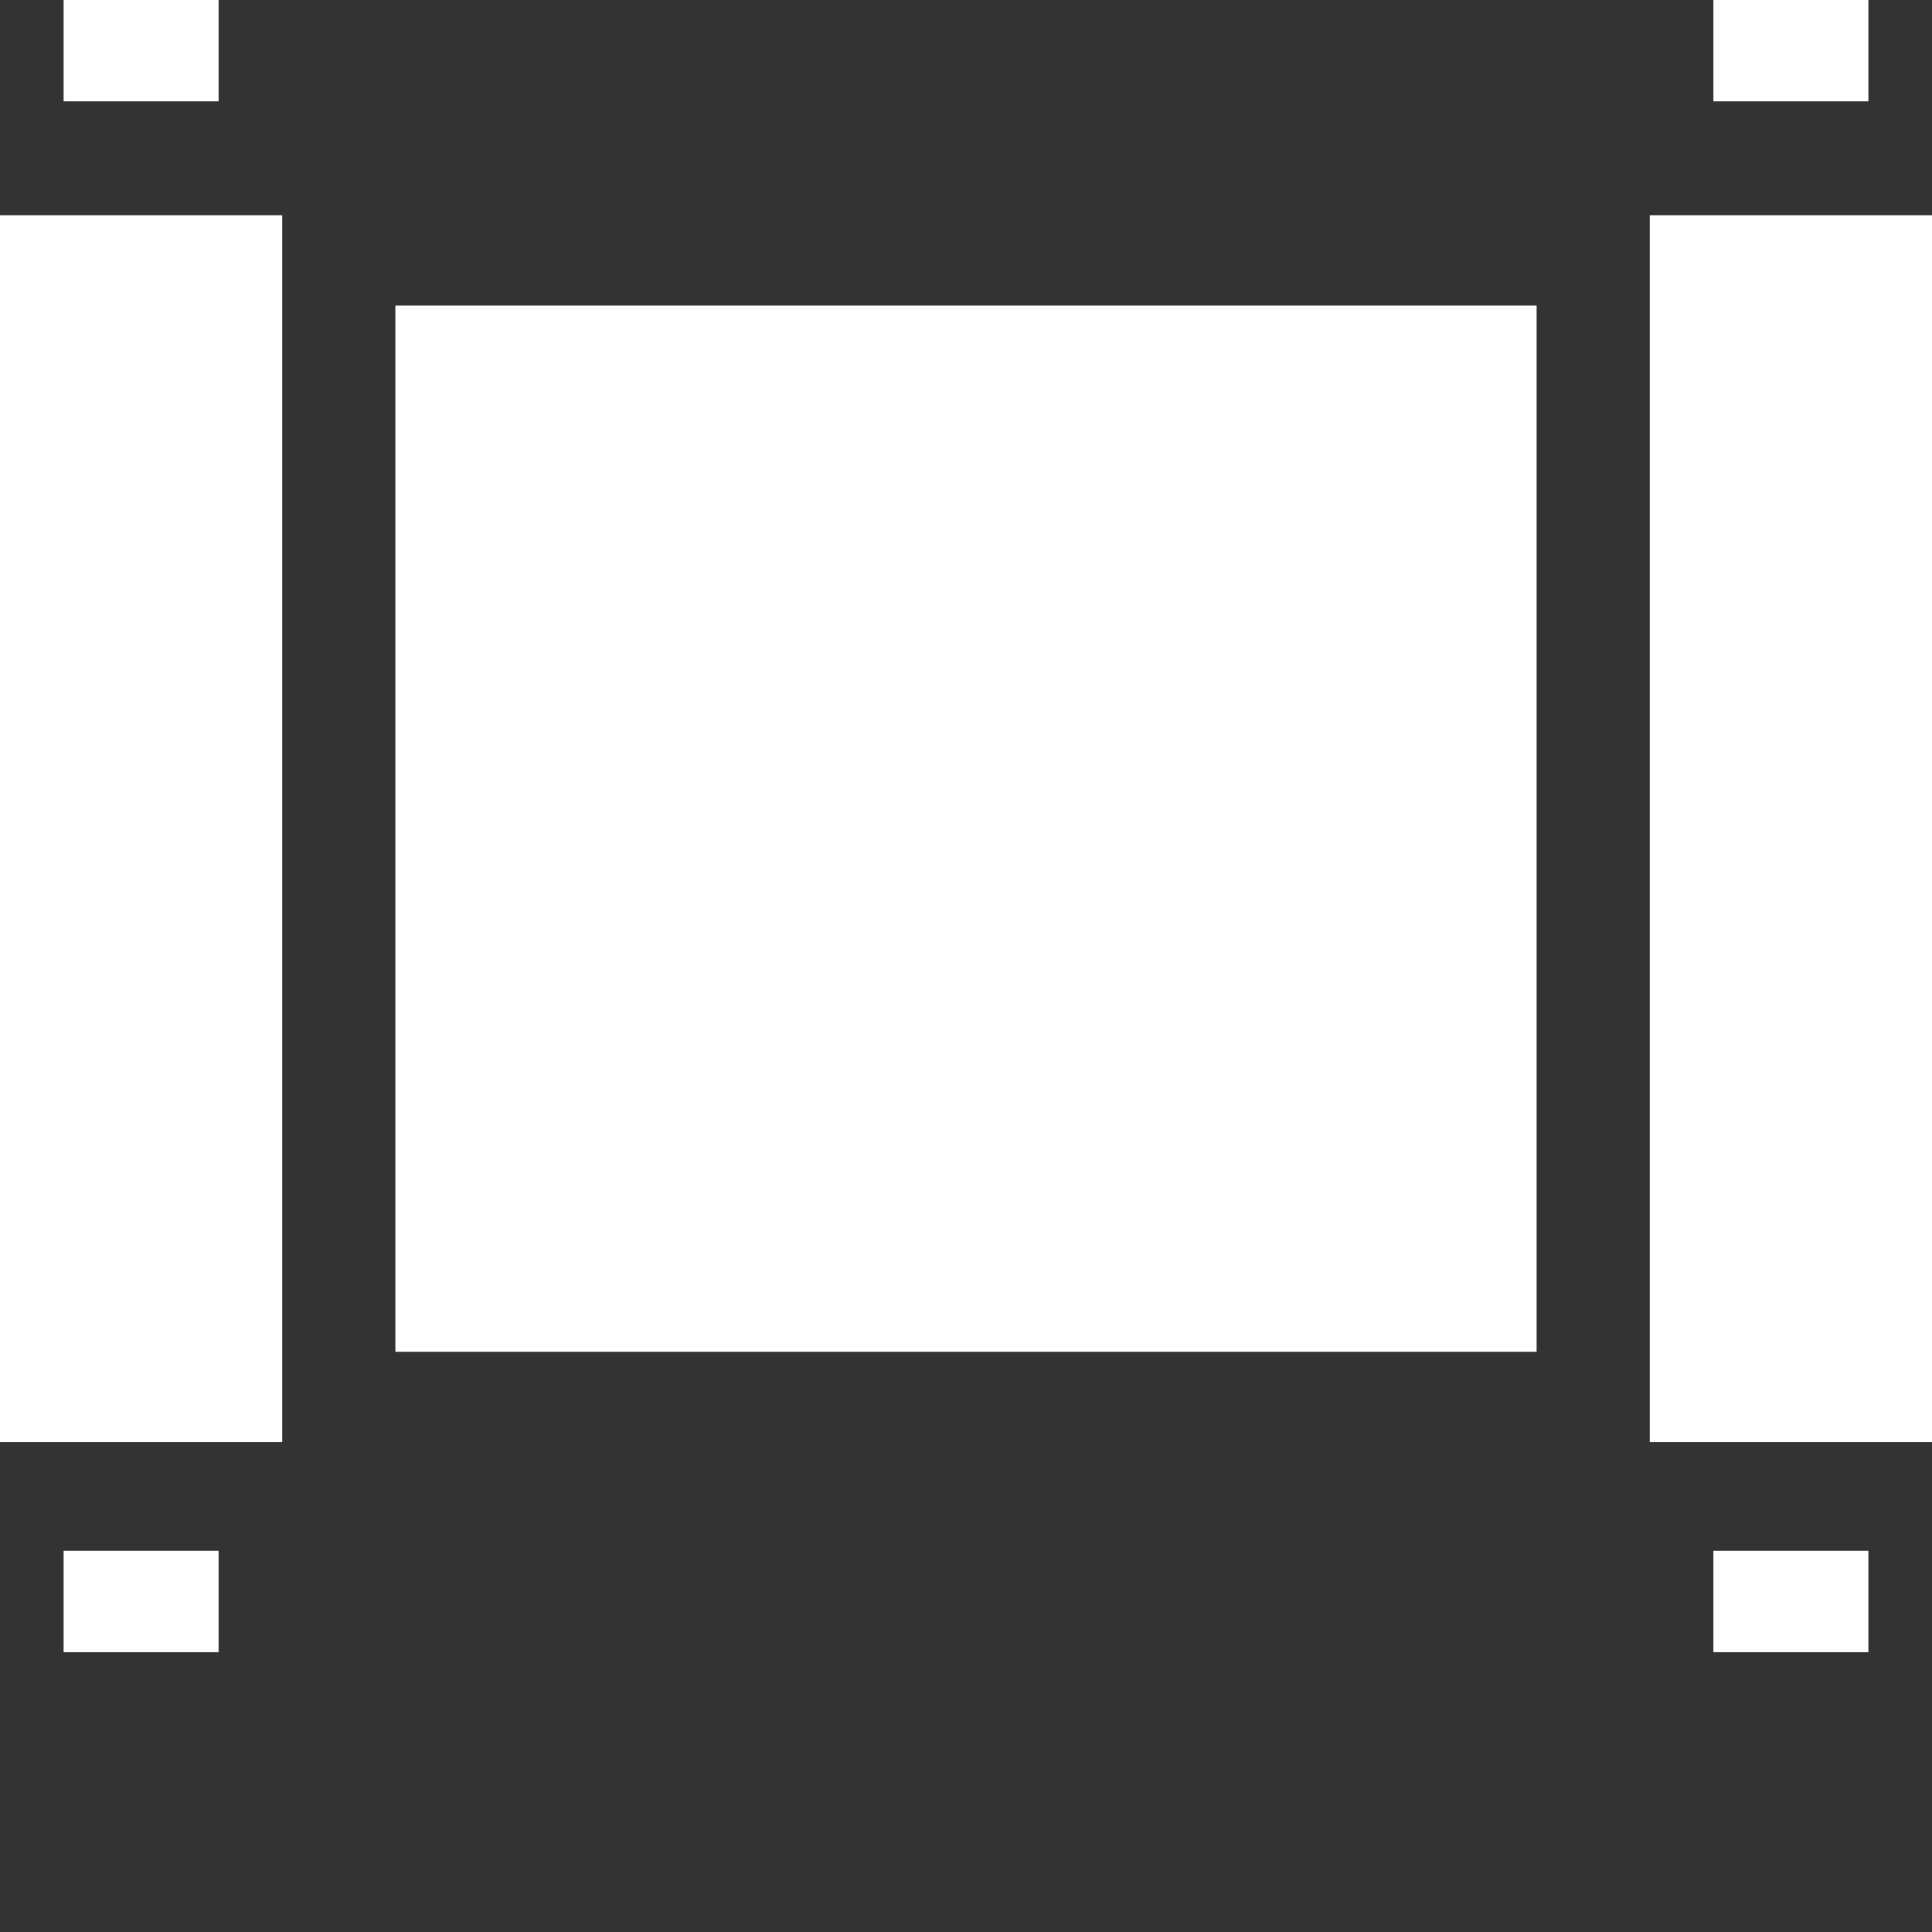
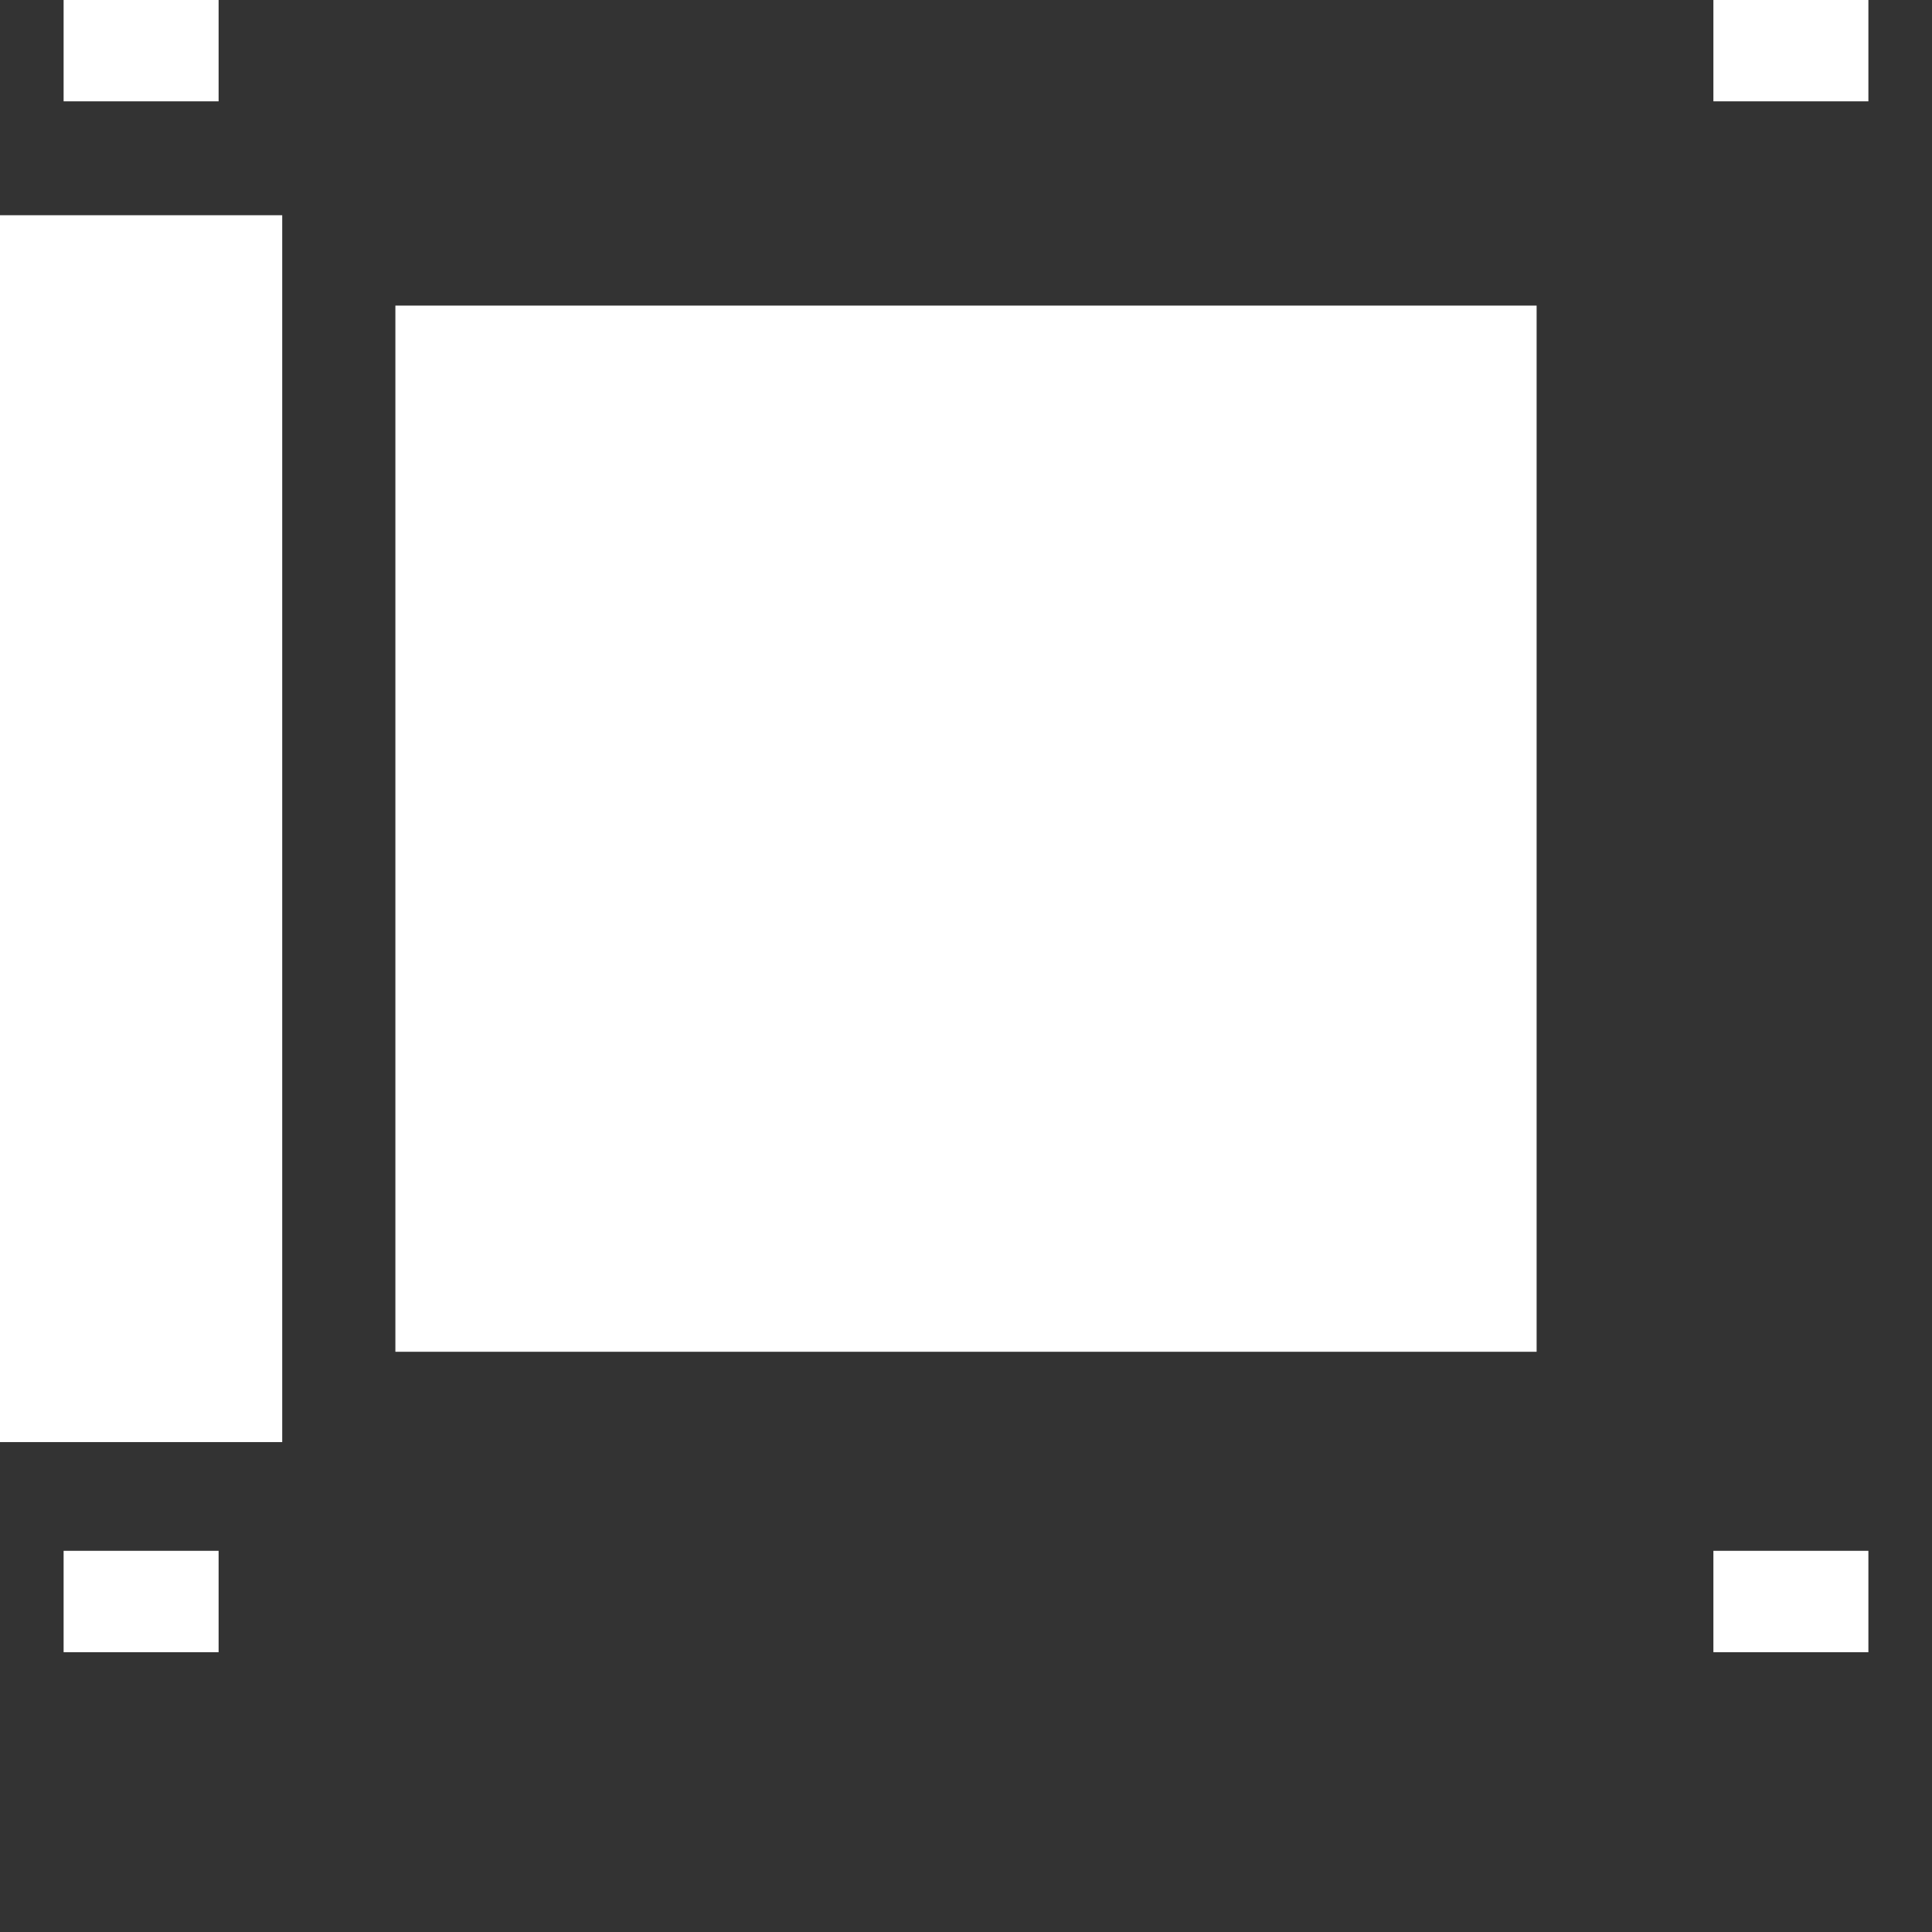
<svg xmlns="http://www.w3.org/2000/svg" width="40" height="40" viewBox="0 0 40 40" fill="none">
  <rect x="0" y="0" width="40" height="40" fill="#333333" stroke="none" />
-   <path d="M35.474 0H38.683V2.098H35.474V0ZM1.317 0H4.526V2.098H1.317V0ZM1.317 32.108H4.526V34.207H1.317V32.108ZM35.474 32.108H38.683V34.207H35.474V32.108ZM0.099 4.456H0V29.857H5.843V4.456L0.099 4.456ZM8.186 6.327H31.814V27.987H8.186V6.327ZM39.901 4.456H34.157V29.857H40V4.456L39.901 4.456Z" fill="white" />
+   <path d="M35.474 0H38.683V2.098H35.474V0ZM1.317 0H4.526V2.098H1.317V0ZM1.317 32.108H4.526V34.207H1.317V32.108ZM35.474 32.108H38.683V34.207H35.474V32.108ZM0.099 4.456H0V29.857H5.843V4.456L0.099 4.456ZM8.186 6.327H31.814V27.987H8.186V6.327ZM39.901 4.456H34.157H40V4.456L39.901 4.456Z" fill="white" />
</svg>